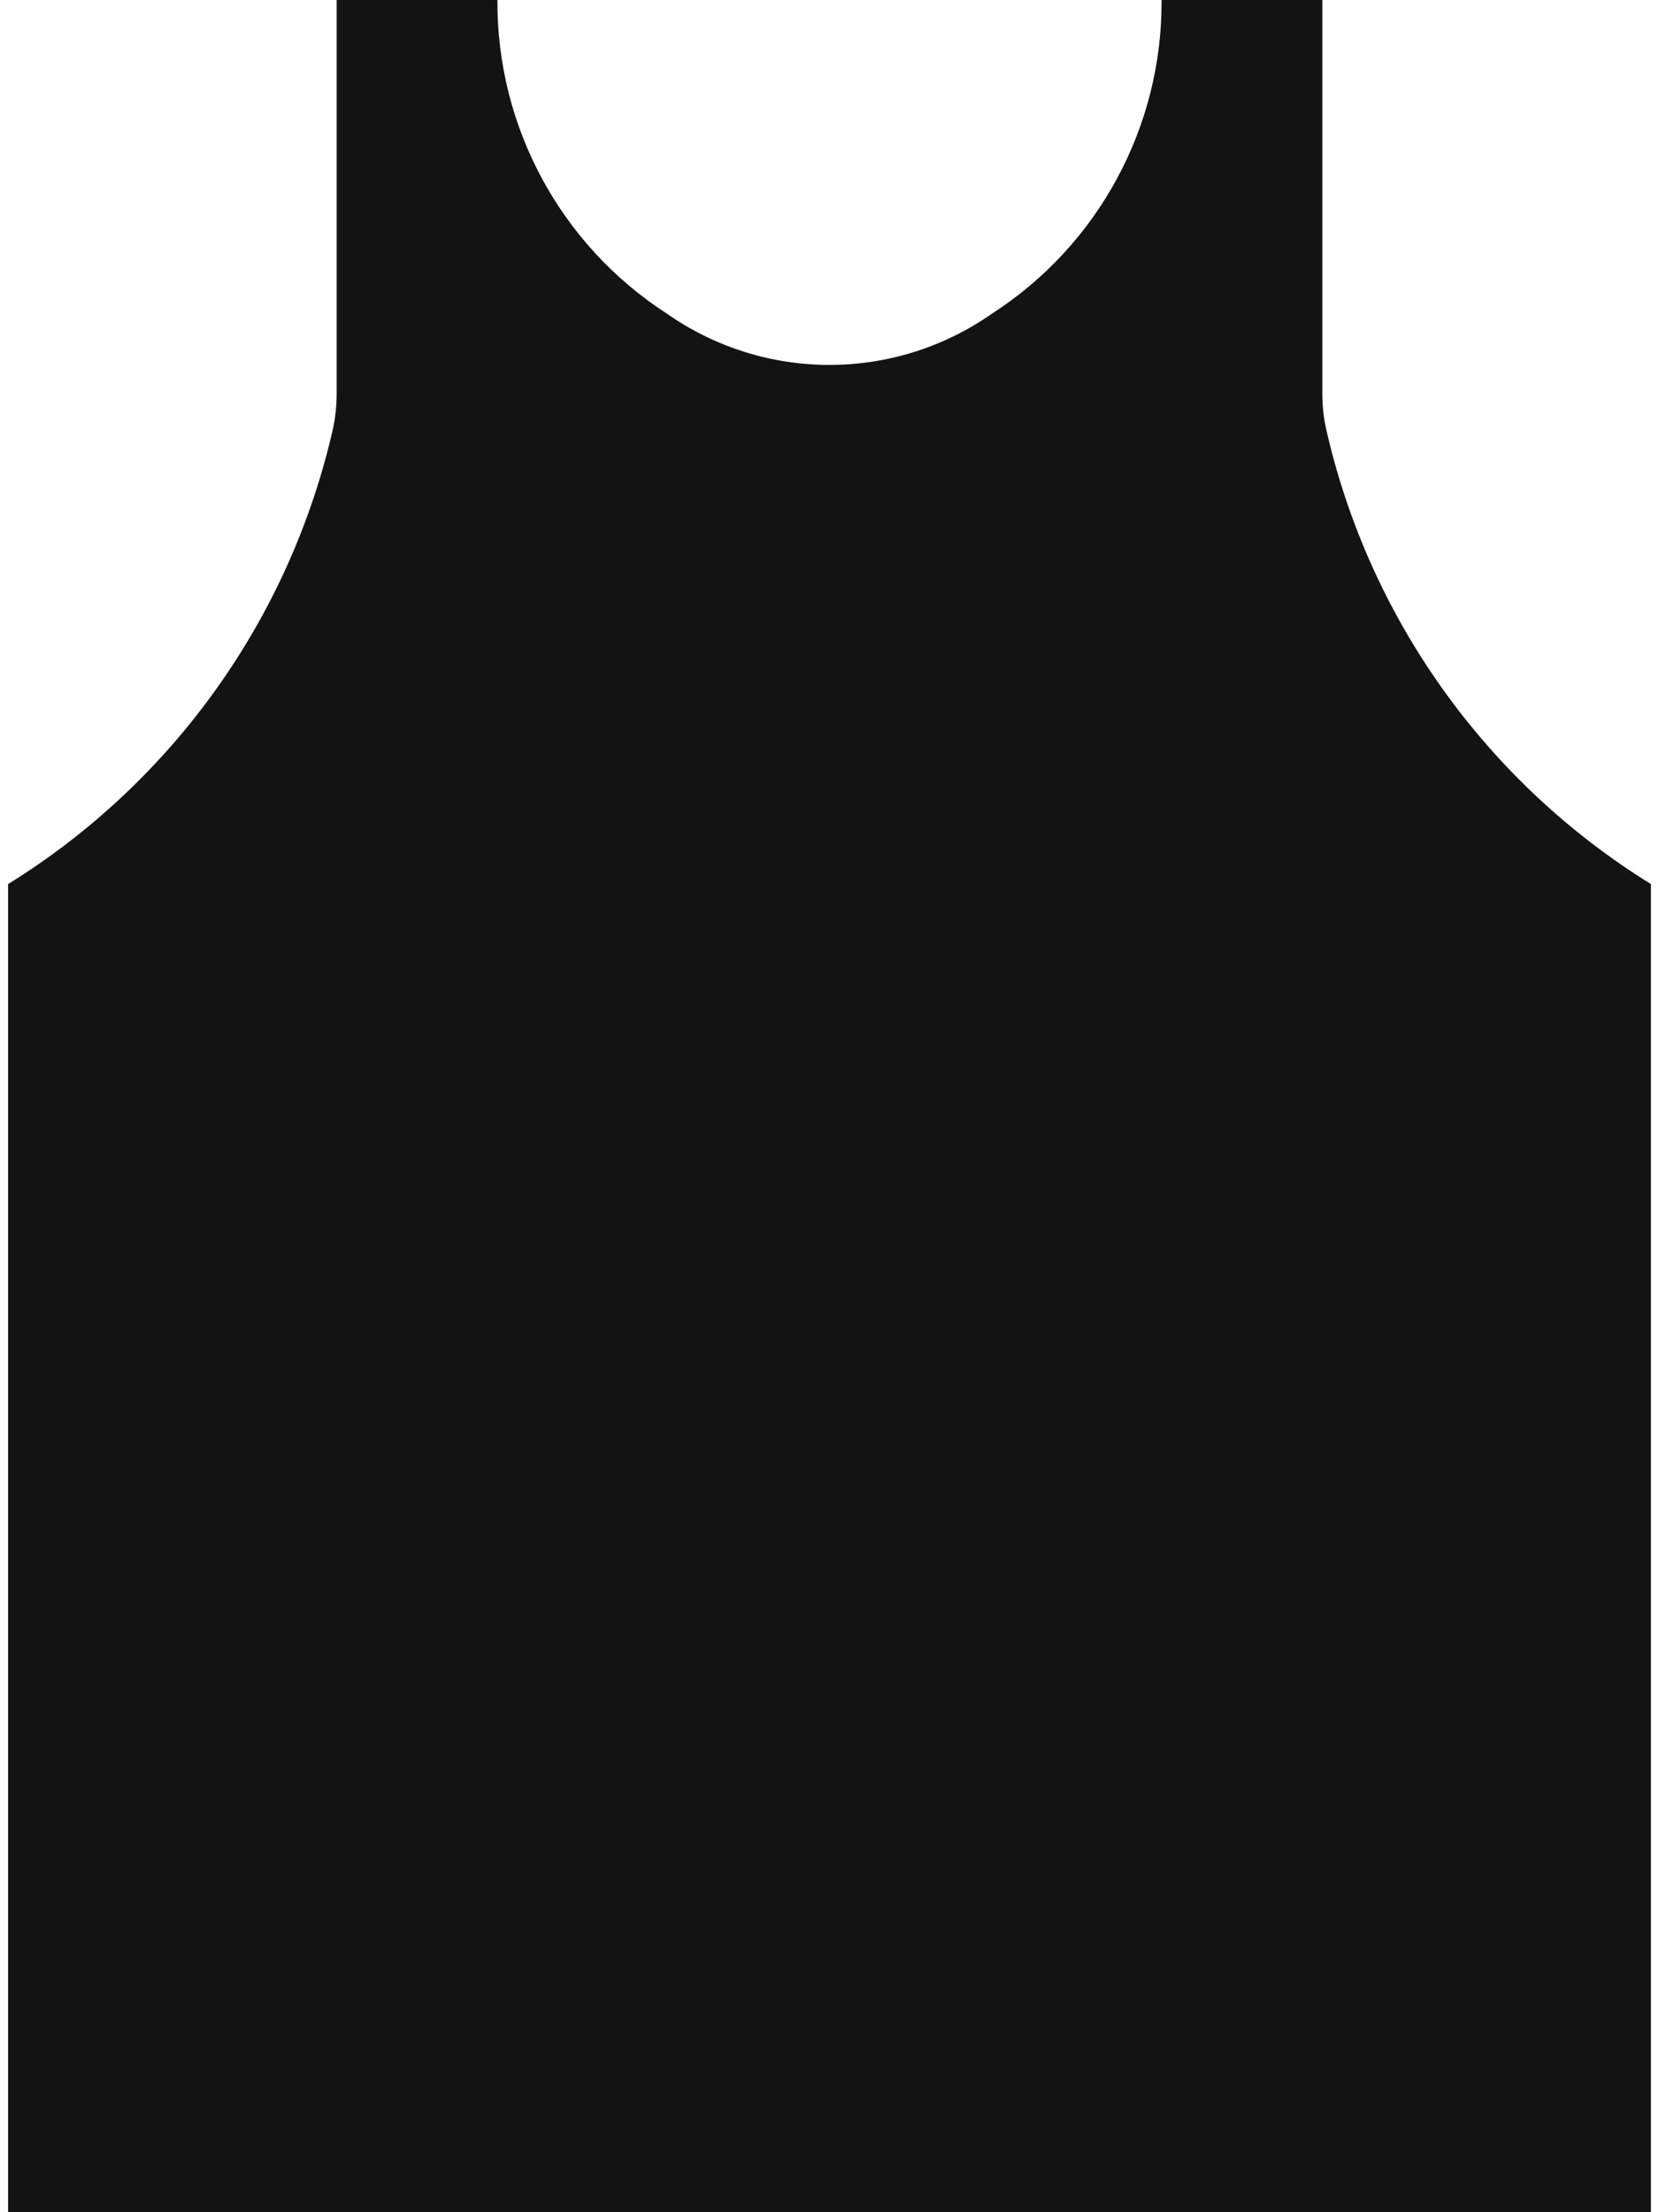
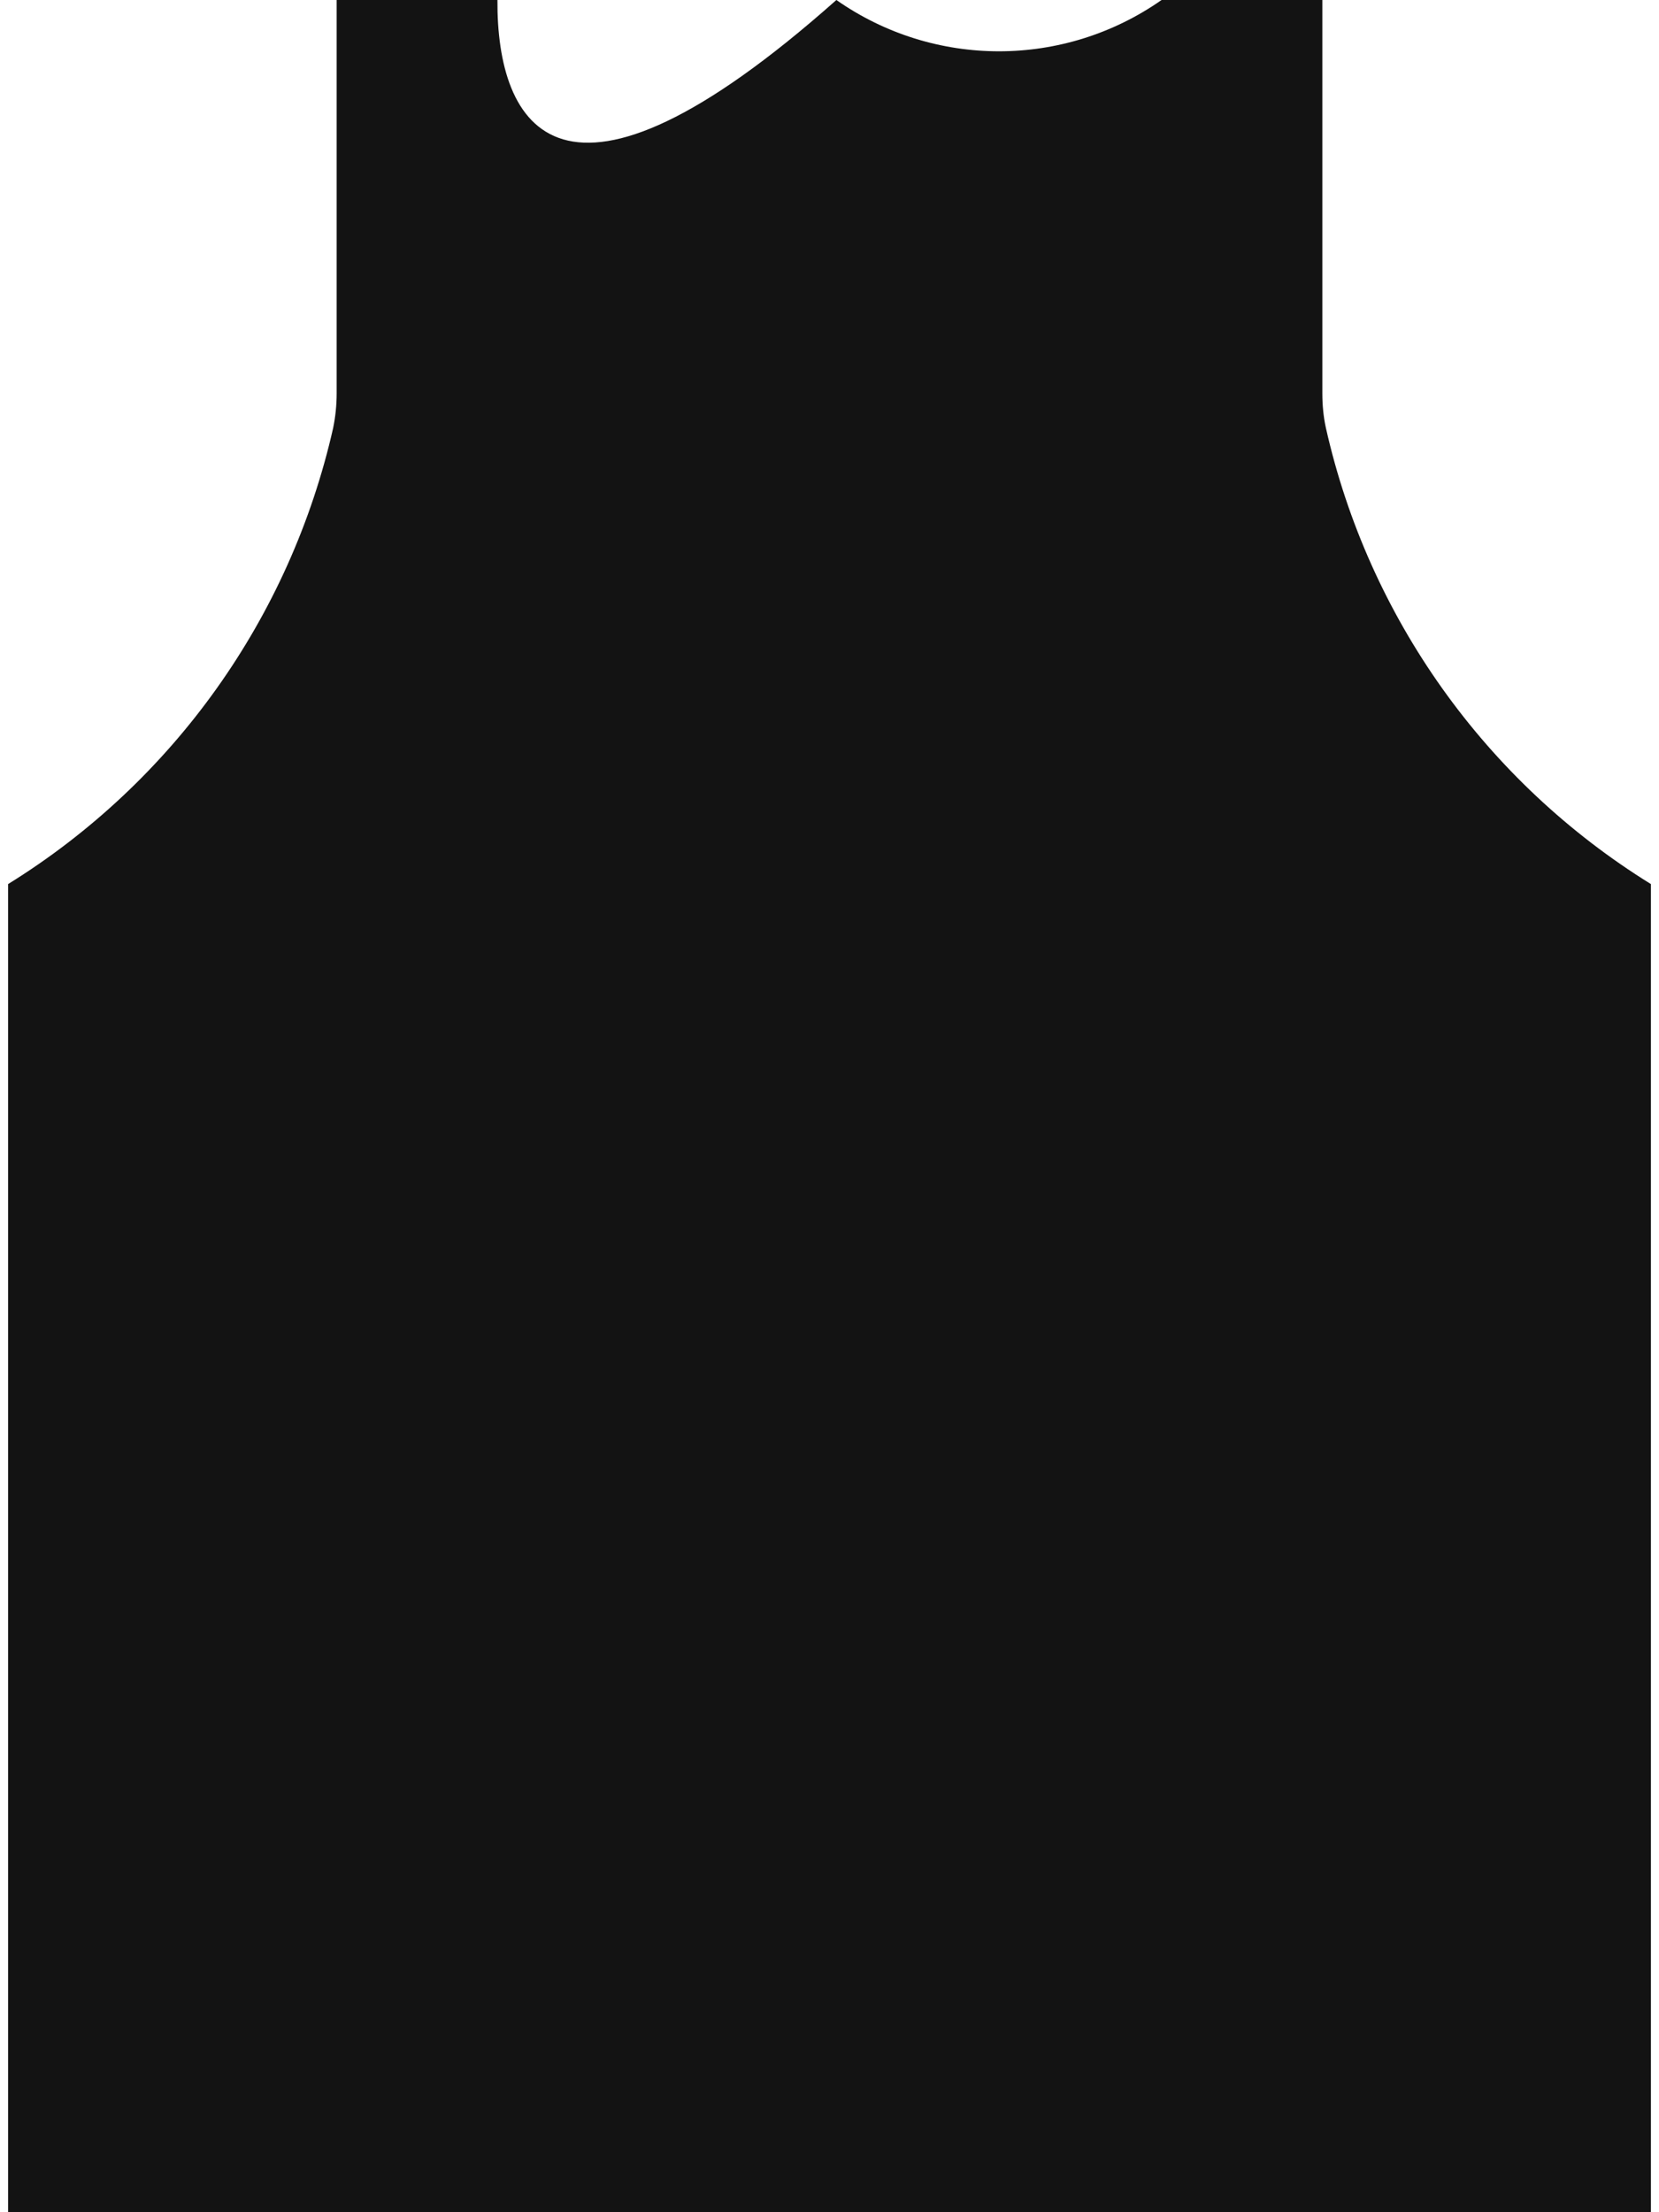
<svg xmlns="http://www.w3.org/2000/svg" version="1.1" id="レイヤー_1" x="0px" y="0px" viewBox="0 0 123 164" style="enable-background:new 0 0 123 164;" xml:space="preserve">
  <style type="text/css">
	.st0{fill-rule:evenodd;clip-rule:evenodd;fill:#131313;}
</style>
-   <path id="シェイプ_3" class="st0" d="M98.3,31.71c-0.18-0.83-0.26-1.68-0.26-2.53V0H86.12c0.06,9.39-4.68,18.16-12.57,23.25  c-7.24,5.07-16.87,5.07-24.11,0C41.56,18.16,36.82,9.39,36.88,0H24.96v29.18c0,0.86-0.09,1.71-0.26,2.55  C21.52,45.78,12.84,57.96,0.6,65.54V164h121.8V65.54C110.15,57.96,101.46,45.76,98.3,31.71z" />
+   <path id="シェイプ_3" class="st0" d="M98.3,31.71c-0.18-0.83-0.26-1.68-0.26-2.53V0H86.12c-7.24,5.07-16.87,5.07-24.11,0C41.56,18.16,36.82,9.39,36.88,0H24.96v29.18c0,0.86-0.09,1.71-0.26,2.55  C21.52,45.78,12.84,57.96,0.6,65.54V164h121.8V65.54C110.15,57.96,101.46,45.76,98.3,31.71z" />
</svg>